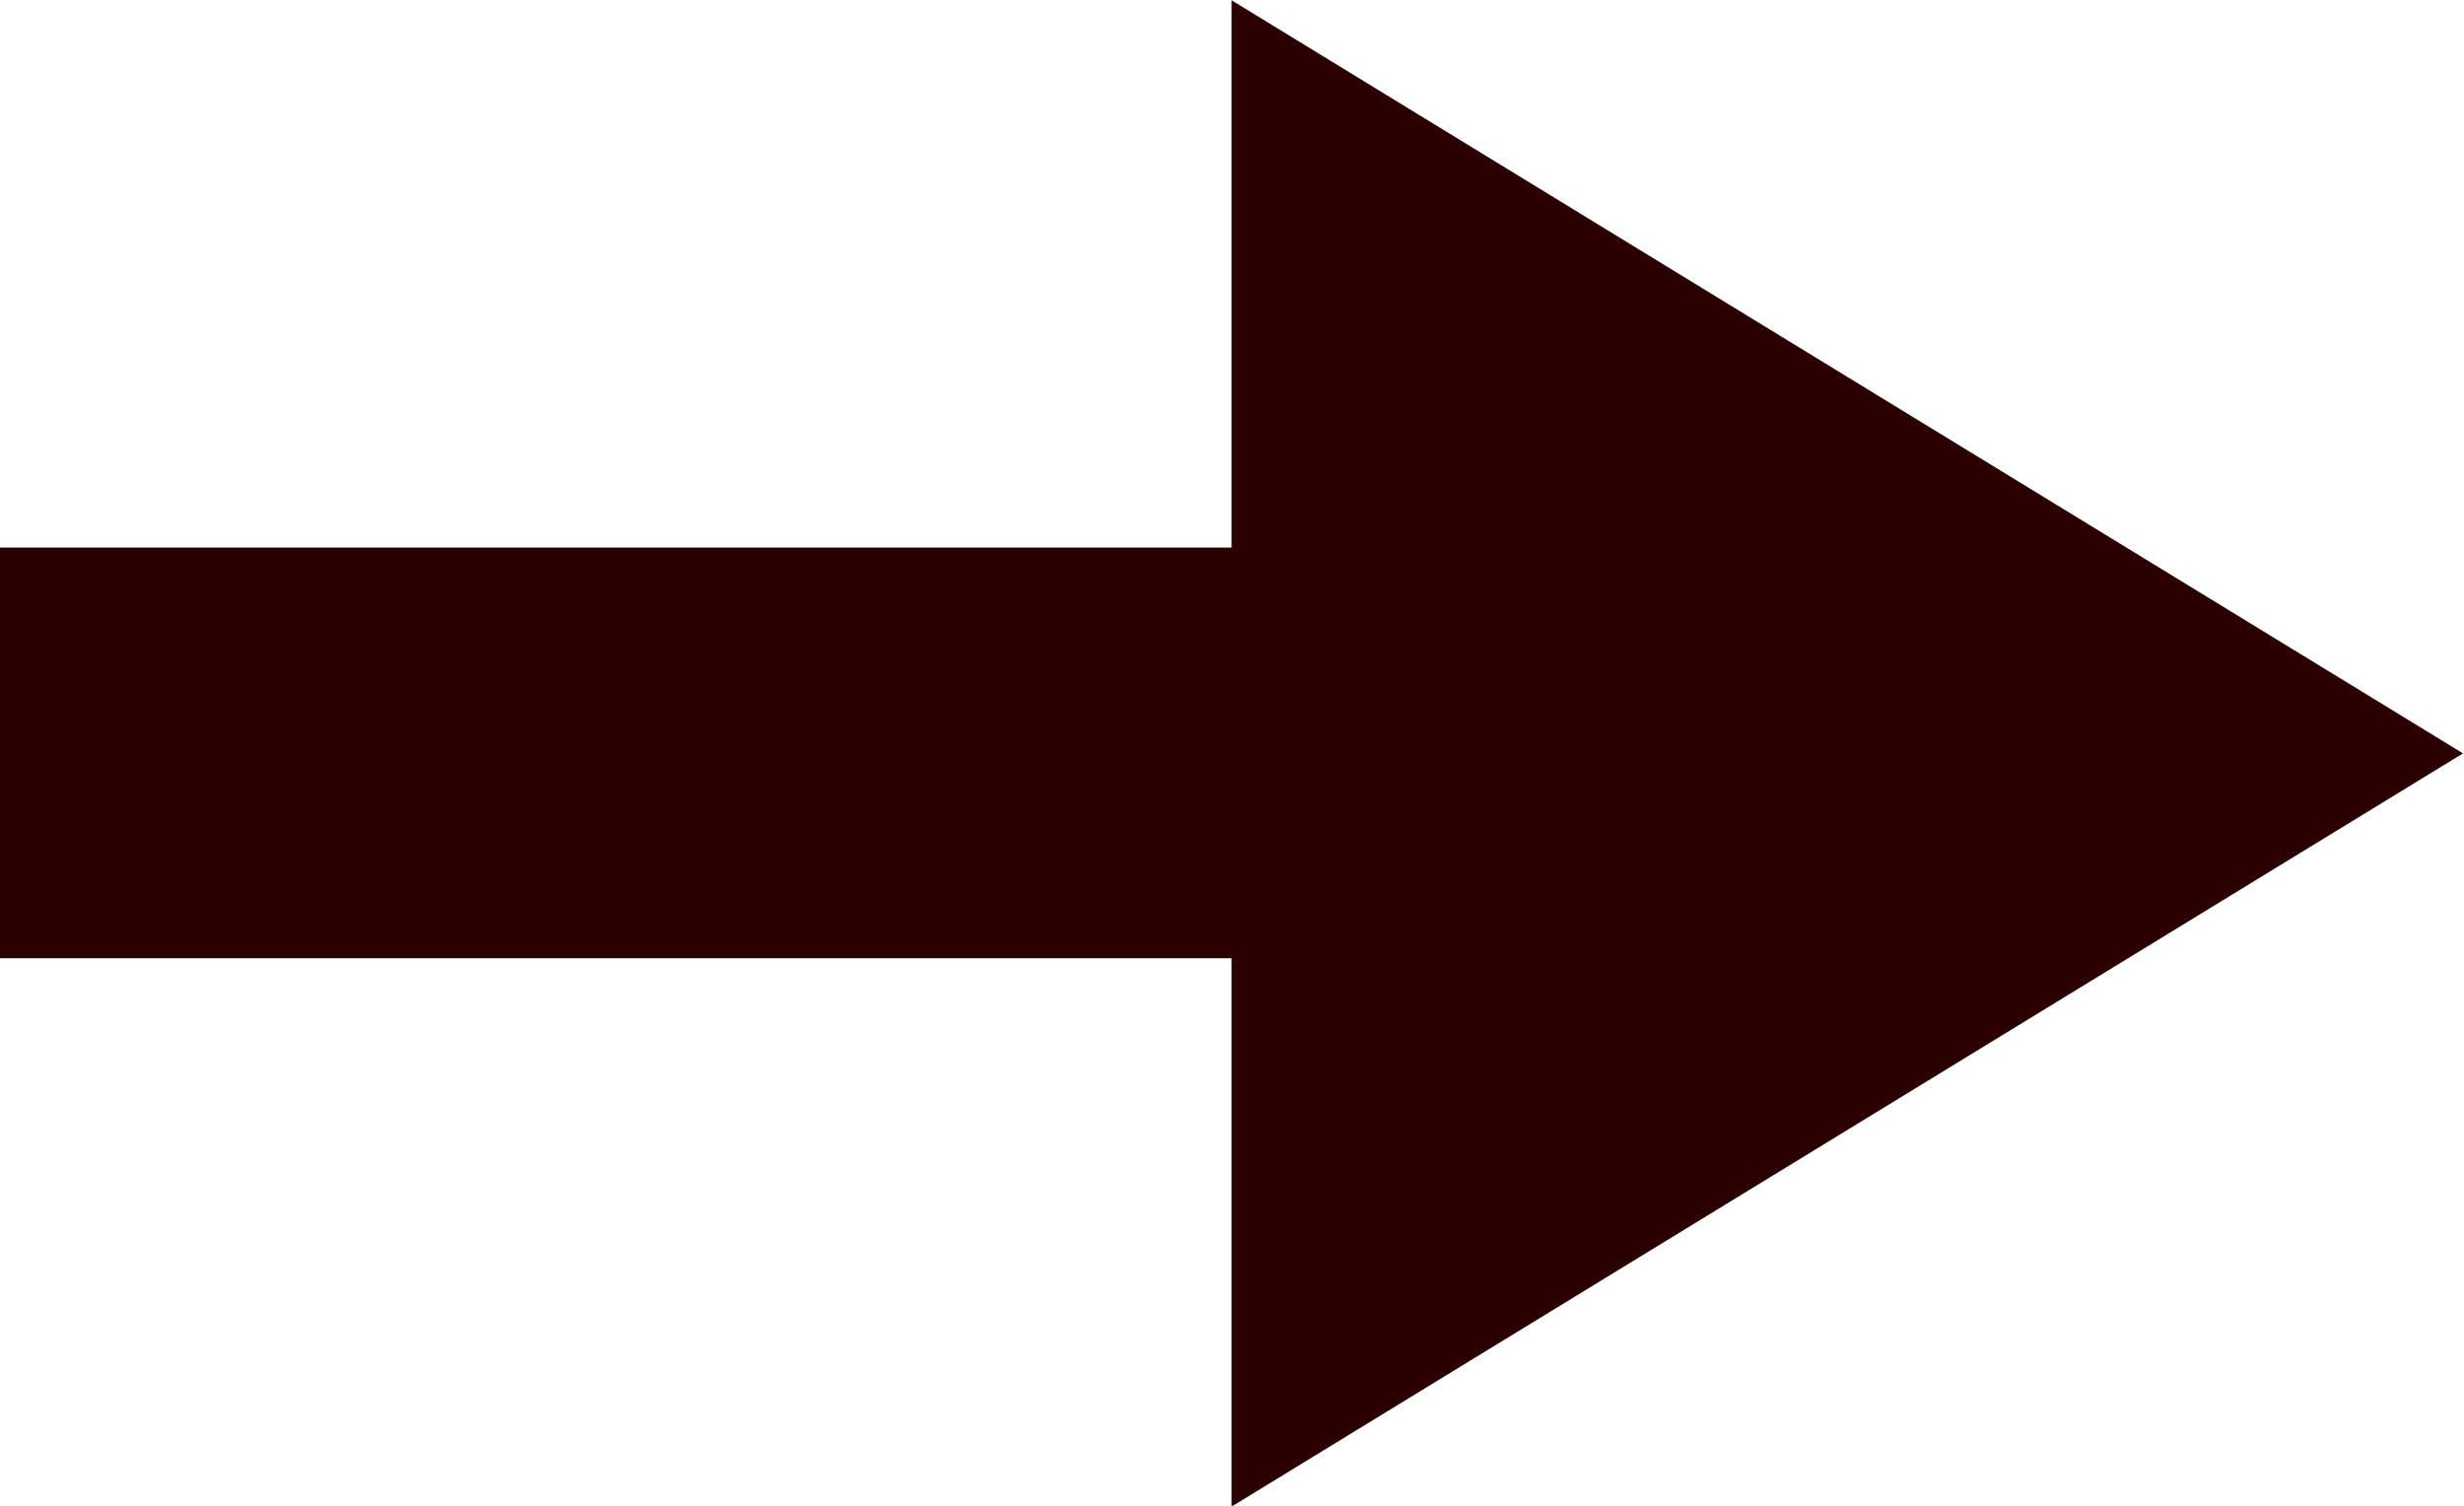
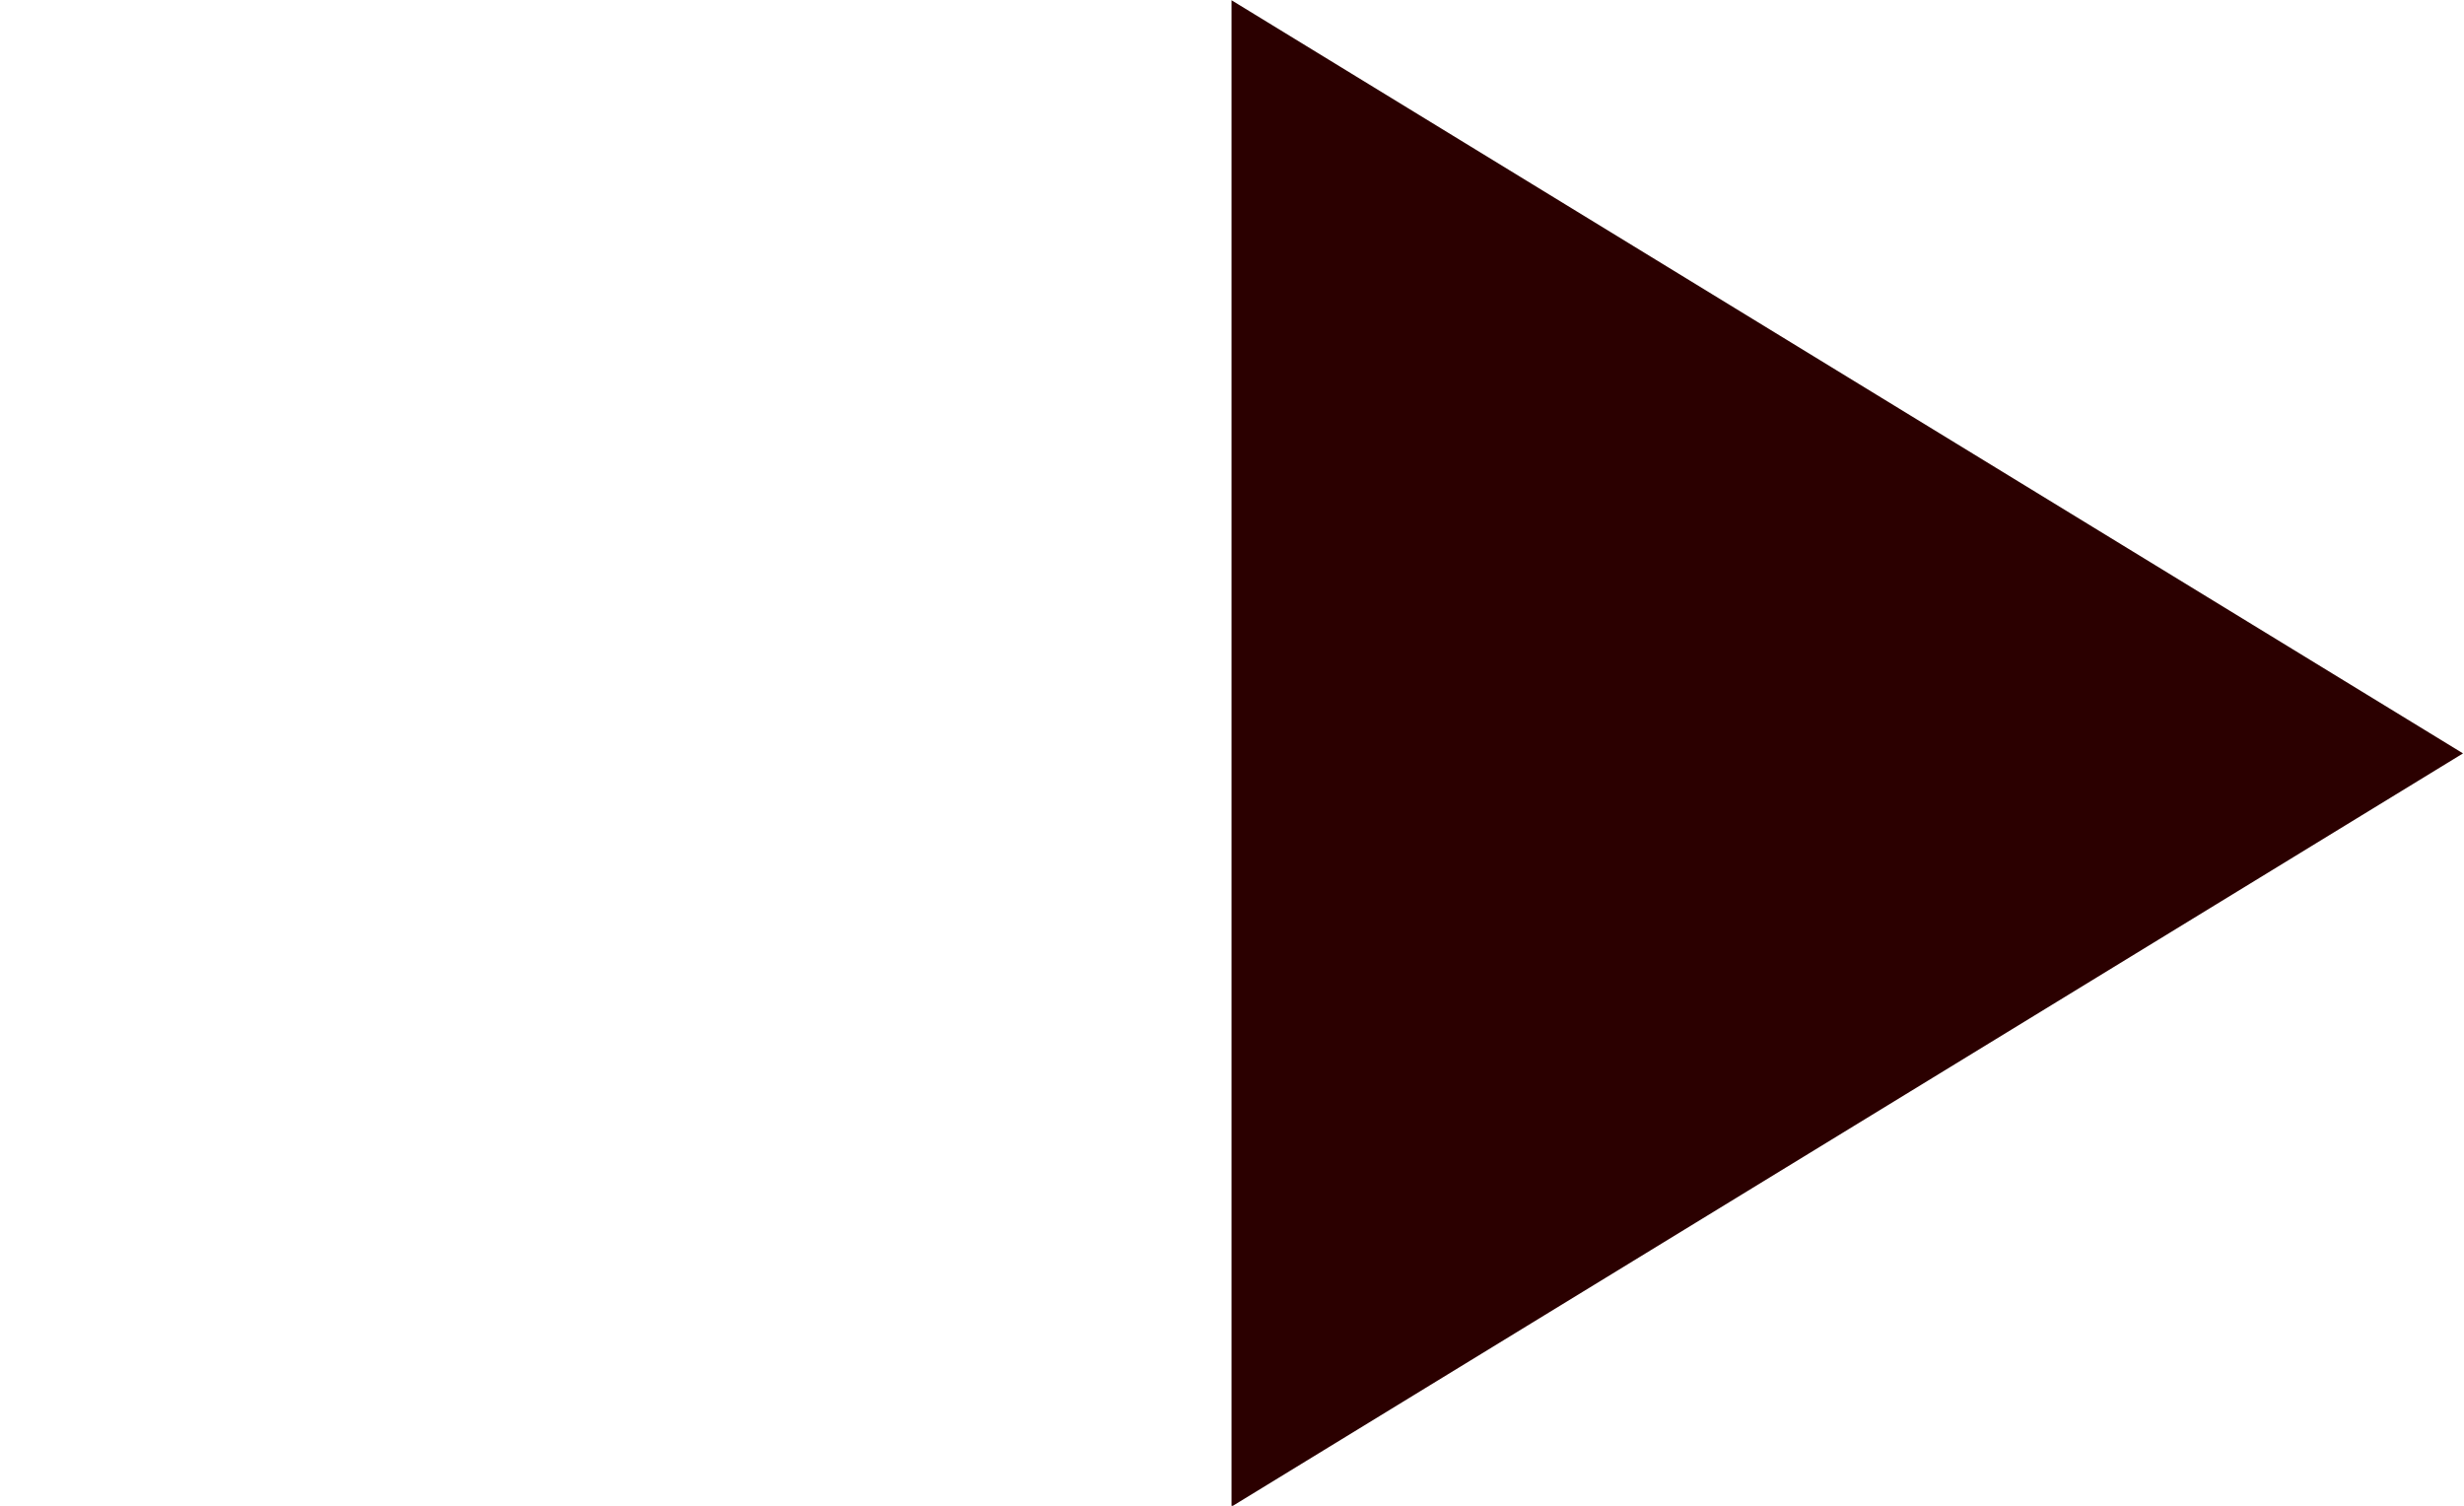
<svg xmlns="http://www.w3.org/2000/svg" xmlns:ns1="http://sodipodi.sourceforge.net/DTD/sodipodi-0.dtd" xmlns:ns2="http://www.inkscape.org/namespaces/inkscape" viewBox="0 0 36 22" version="1.1" id="svg22" ns1:docname="ico_arrow.svg" ns2:version="1.2.1 (9c6d41e410, 2022-07-14)" ns2:export-filename="ico_arrow_black.jpg" ns2:export-xdpi="192" ns2:export-ydpi="192" width="36" height="22">
  <ns1:namedview id="namedview24" pagecolor="#ffffff" bordercolor="#000000" borderopacity="0.25" ns2:showpageshadow="2" ns2:pageopacity="0.0" ns2:pagecheckerboard="0" ns2:deskcolor="#d1d1d1" showgrid="true" ns2:zoom="16" ns2:cx="37.46875" ns2:cy="13.625" ns2:window-width="1920" ns2:window-height="1137" ns2:window-x="-8" ns2:window-y="-8" ns2:window-maximized="1" ns2:current-layer="レイヤー_1-2">
    <ns2:grid type="xygrid" id="grid1139" originx="0" originy="0" />
  </ns1:namedview>
  <defs id="defs16">
    <style id="style14">.cls-1{fill:#242424;}</style>
  </defs>
  <g id="レイヤー_2" data-name="レイヤー 2">
    <g id="レイヤー_1-2" data-name="レイヤー 1" transform="translate(24.239,-10.076)">
      <path ns1:type="star" style="fill:#2b0000" id="path1136" ns2:flatsided="false" ns1:sides="3" ns1:cx="41.024925" ns1:cy="32.134407" ns1:r1="20.933729" ns1:r2="10.466865" ns1:arg1="0" ns1:arg2="1.0471976" ns2:rounded="0" ns2:randomized="0" d="m 61.959,32.134 -15.7,9.065 -15.7,9.065 0,-18.129 0,-18.129 15.7,9.065 z" ns2:transform-center-x="-2.9999984" transform="matrix(0.573,0,0,0.607,-23.756,1.578)" />
-       <rect style="fill:#2b0000;stroke-width:0.444" id="rect1141" width="18" height="6" x="-24.239" y="18.076" />
    </g>
  </g>
</svg>